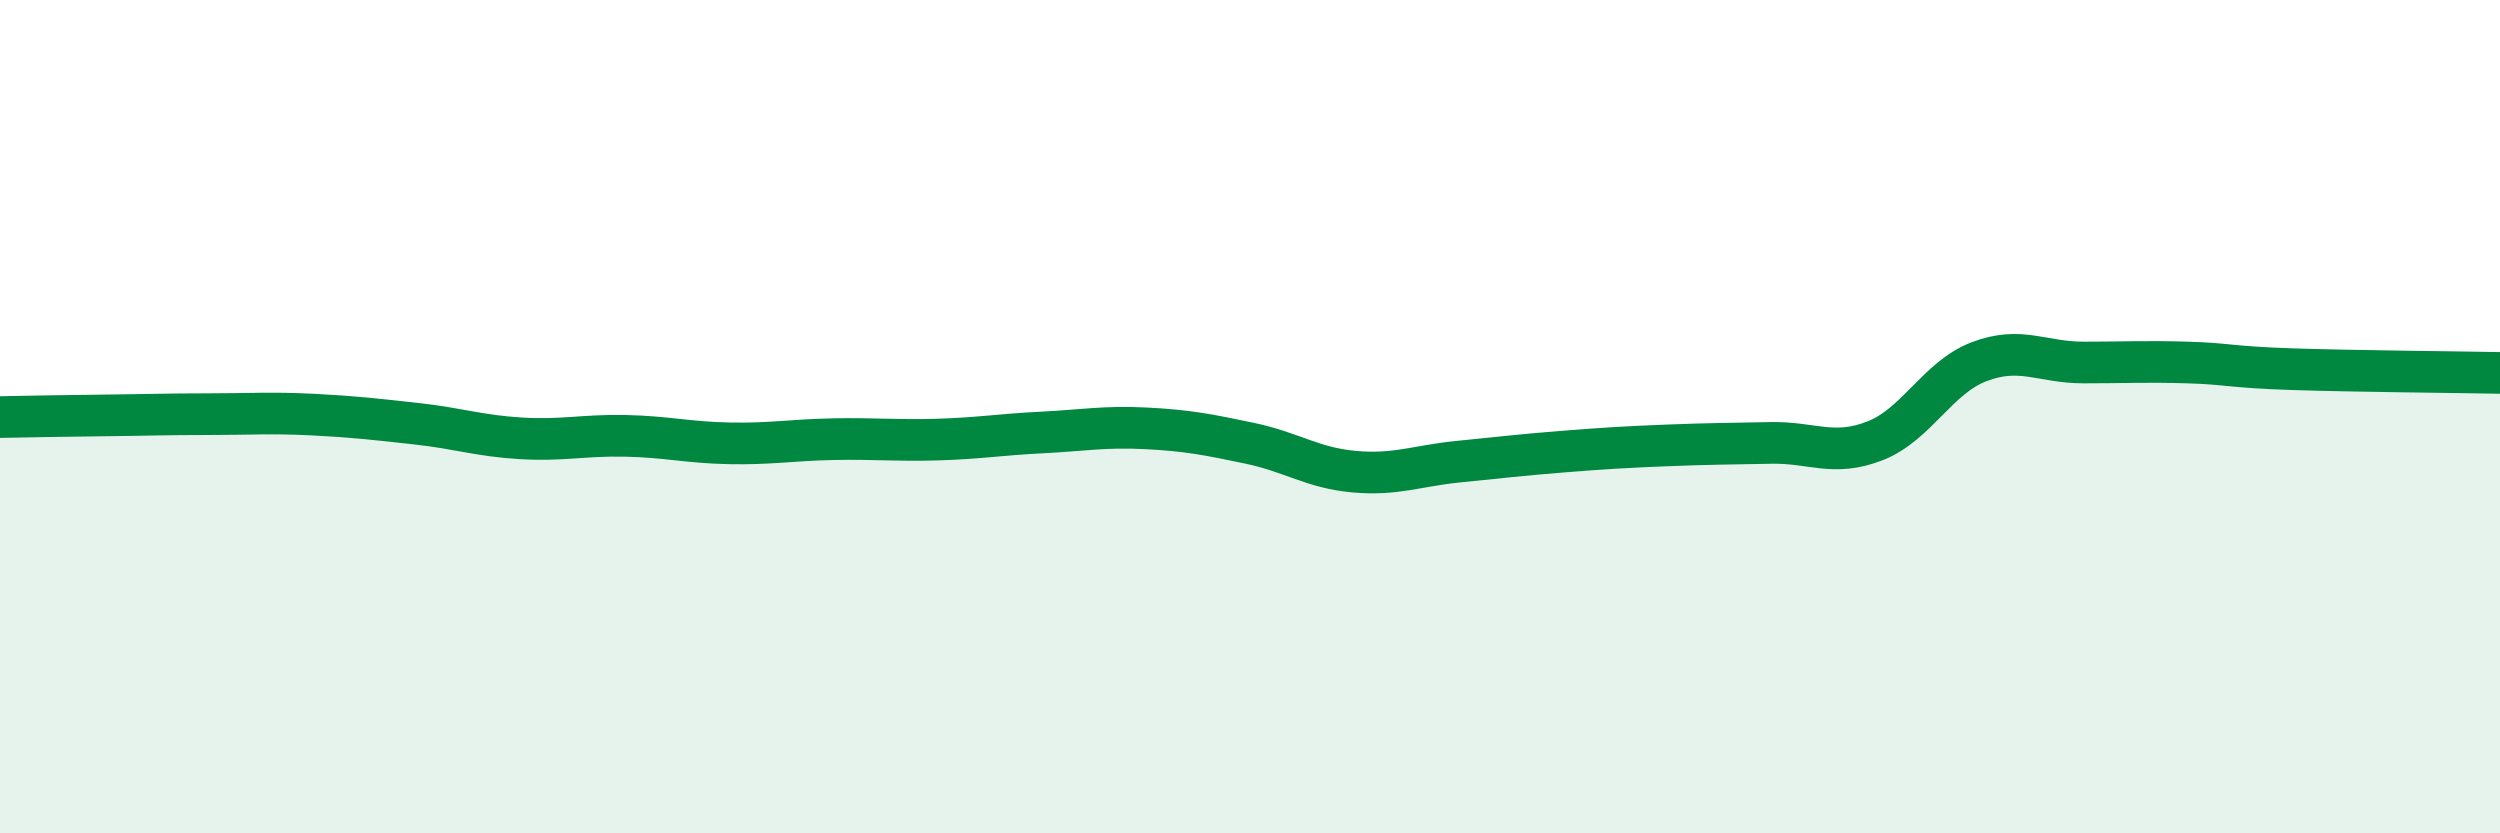
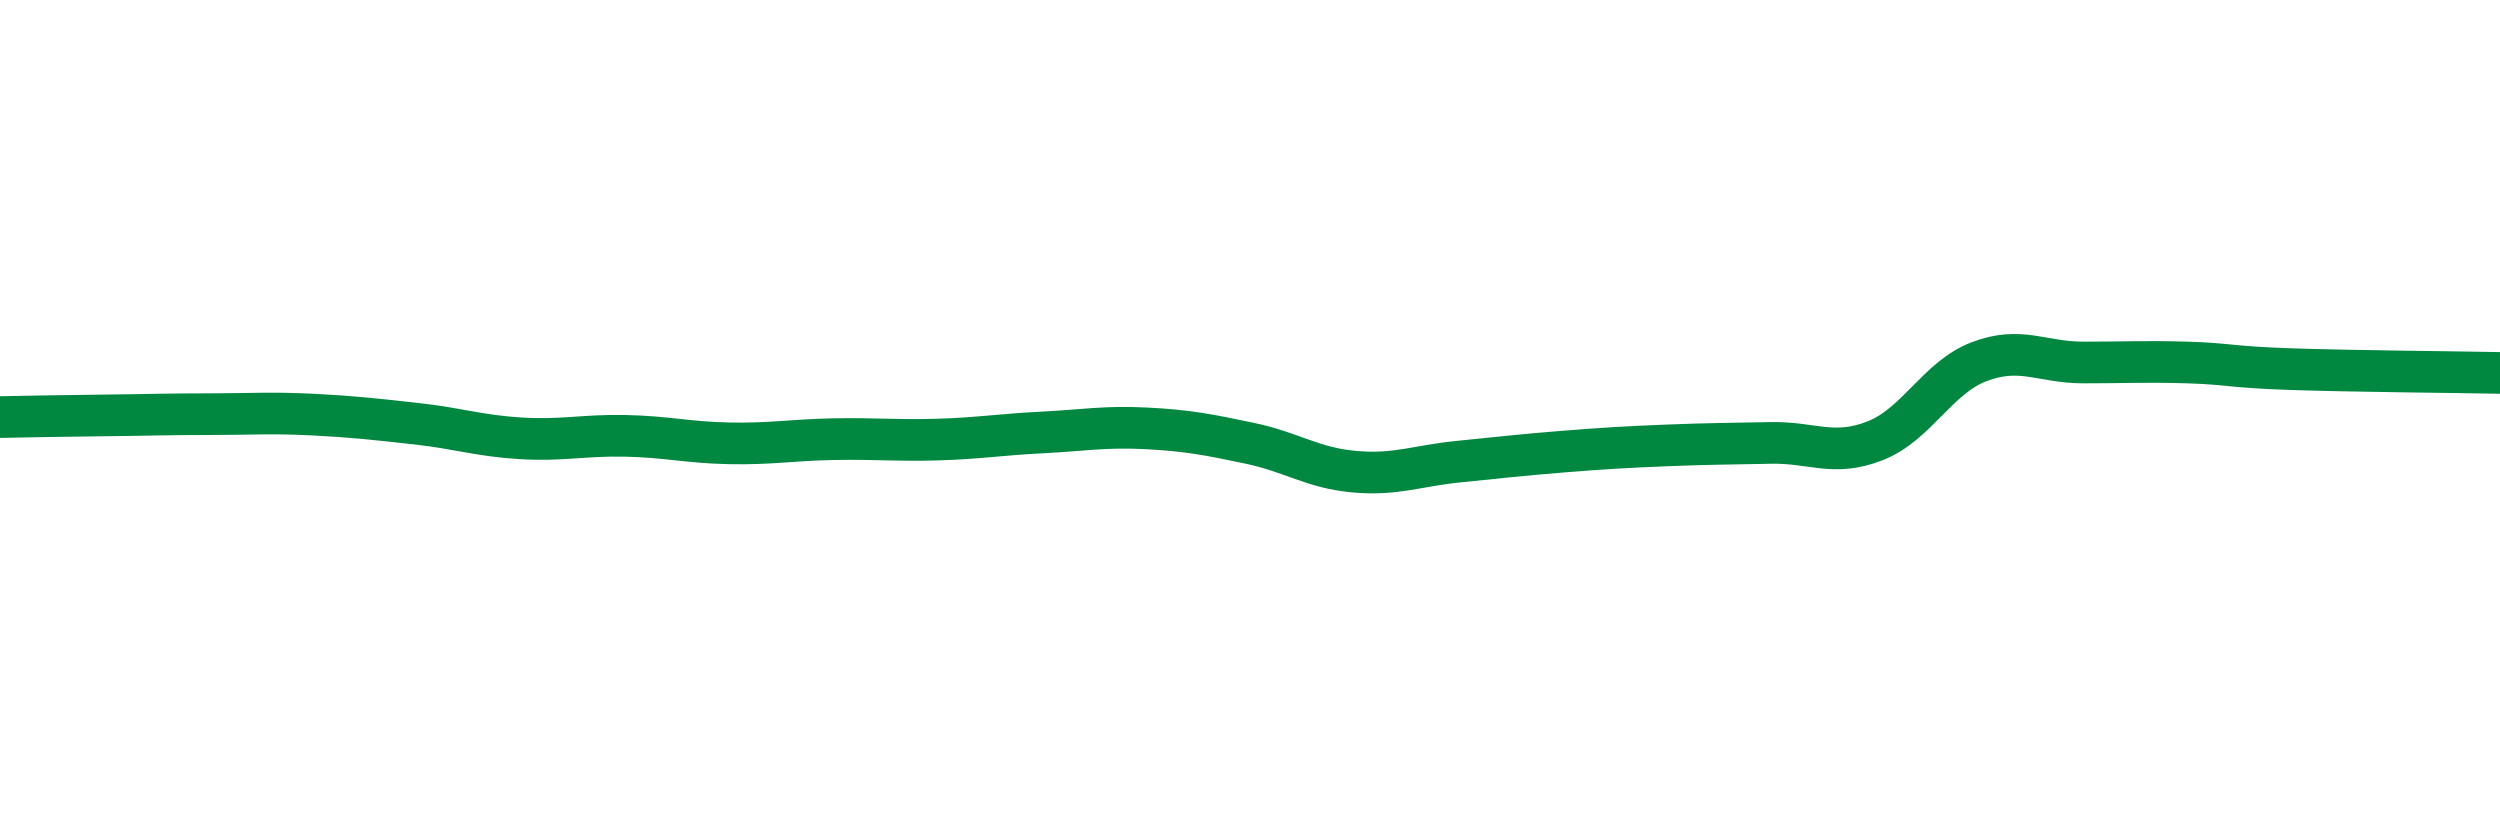
<svg xmlns="http://www.w3.org/2000/svg" width="60" height="20" viewBox="0 0 60 20">
-   <path d="M 0,10.01 C 0.5,10 1.5,9.98 2.5,9.97 C 3.5,9.96 4,9.94 5,9.94 C 6,9.94 6.5,9.9 7.5,9.95 C 8.5,10 9,10.06 10,10.17 C 11,10.28 11.5,10.46 12.5,10.52 C 13.5,10.58 14,10.44 15,10.46 C 16,10.48 16.5,10.62 17.5,10.64 C 18.5,10.66 19,10.56 20,10.54 C 21,10.52 21.5,10.58 22.5,10.55 C 23.5,10.52 24,10.43 25,10.38 C 26,10.33 26.5,10.23 27.5,10.28 C 28.5,10.33 29,10.43 30,10.64 C 31,10.85 31.5,11.23 32.5,11.32 C 33.5,11.41 34,11.18 35,11.08 C 36,10.98 36.5,10.92 37.5,10.84 C 38.5,10.76 39,10.73 40,10.69 C 41,10.65 41.5,10.65 42.5,10.63 C 43.5,10.61 44,10.97 45,10.58 C 46,10.19 46.5,9.06 47.5,8.68 C 48.5,8.3 49,8.7 50,8.7 C 51,8.7 51.5,8.67 52.5,8.7 C 53.5,8.73 53.5,8.81 55,8.86 C 56.5,8.91 59,8.93 60,8.95L60 20L0 20Z" fill="#008740" opacity="0.1" stroke-linecap="round" stroke-linejoin="round" />
  <path d="M 0,10.01 C 0.5,10 1.5,9.98 2.5,9.97 C 3.5,9.96 4,9.94 5,9.94 C 6,9.94 6.5,9.9 7.5,9.95 C 8.5,10 9,10.06 10,10.17 C 11,10.28 11.5,10.46 12.5,10.52 C 13.5,10.58 14,10.44 15,10.46 C 16,10.48 16.5,10.62 17.5,10.64 C 18.5,10.66 19,10.56 20,10.54 C 21,10.52 21.5,10.58 22.5,10.55 C 23.5,10.52 24,10.43 25,10.38 C 26,10.33 26.5,10.23 27.5,10.28 C 28.5,10.33 29,10.43 30,10.64 C 31,10.85 31.5,11.23 32.5,11.32 C 33.5,11.41 34,11.18 35,11.08 C 36,10.98 36.5,10.92 37.5,10.84 C 38.5,10.76 39,10.73 40,10.69 C 41,10.65 41.5,10.65 42.5,10.63 C 43.5,10.61 44,10.97 45,10.58 C 46,10.19 46.5,9.06 47.5,8.68 C 48.5,8.3 49,8.7 50,8.7 C 51,8.7 51.5,8.67 52.5,8.7 C 53.5,8.73 53.5,8.81 55,8.86 C 56.5,8.91 59,8.93 60,8.95" stroke="#008740" stroke-width="1" fill="none" stroke-linecap="round" stroke-linejoin="round" />
</svg>